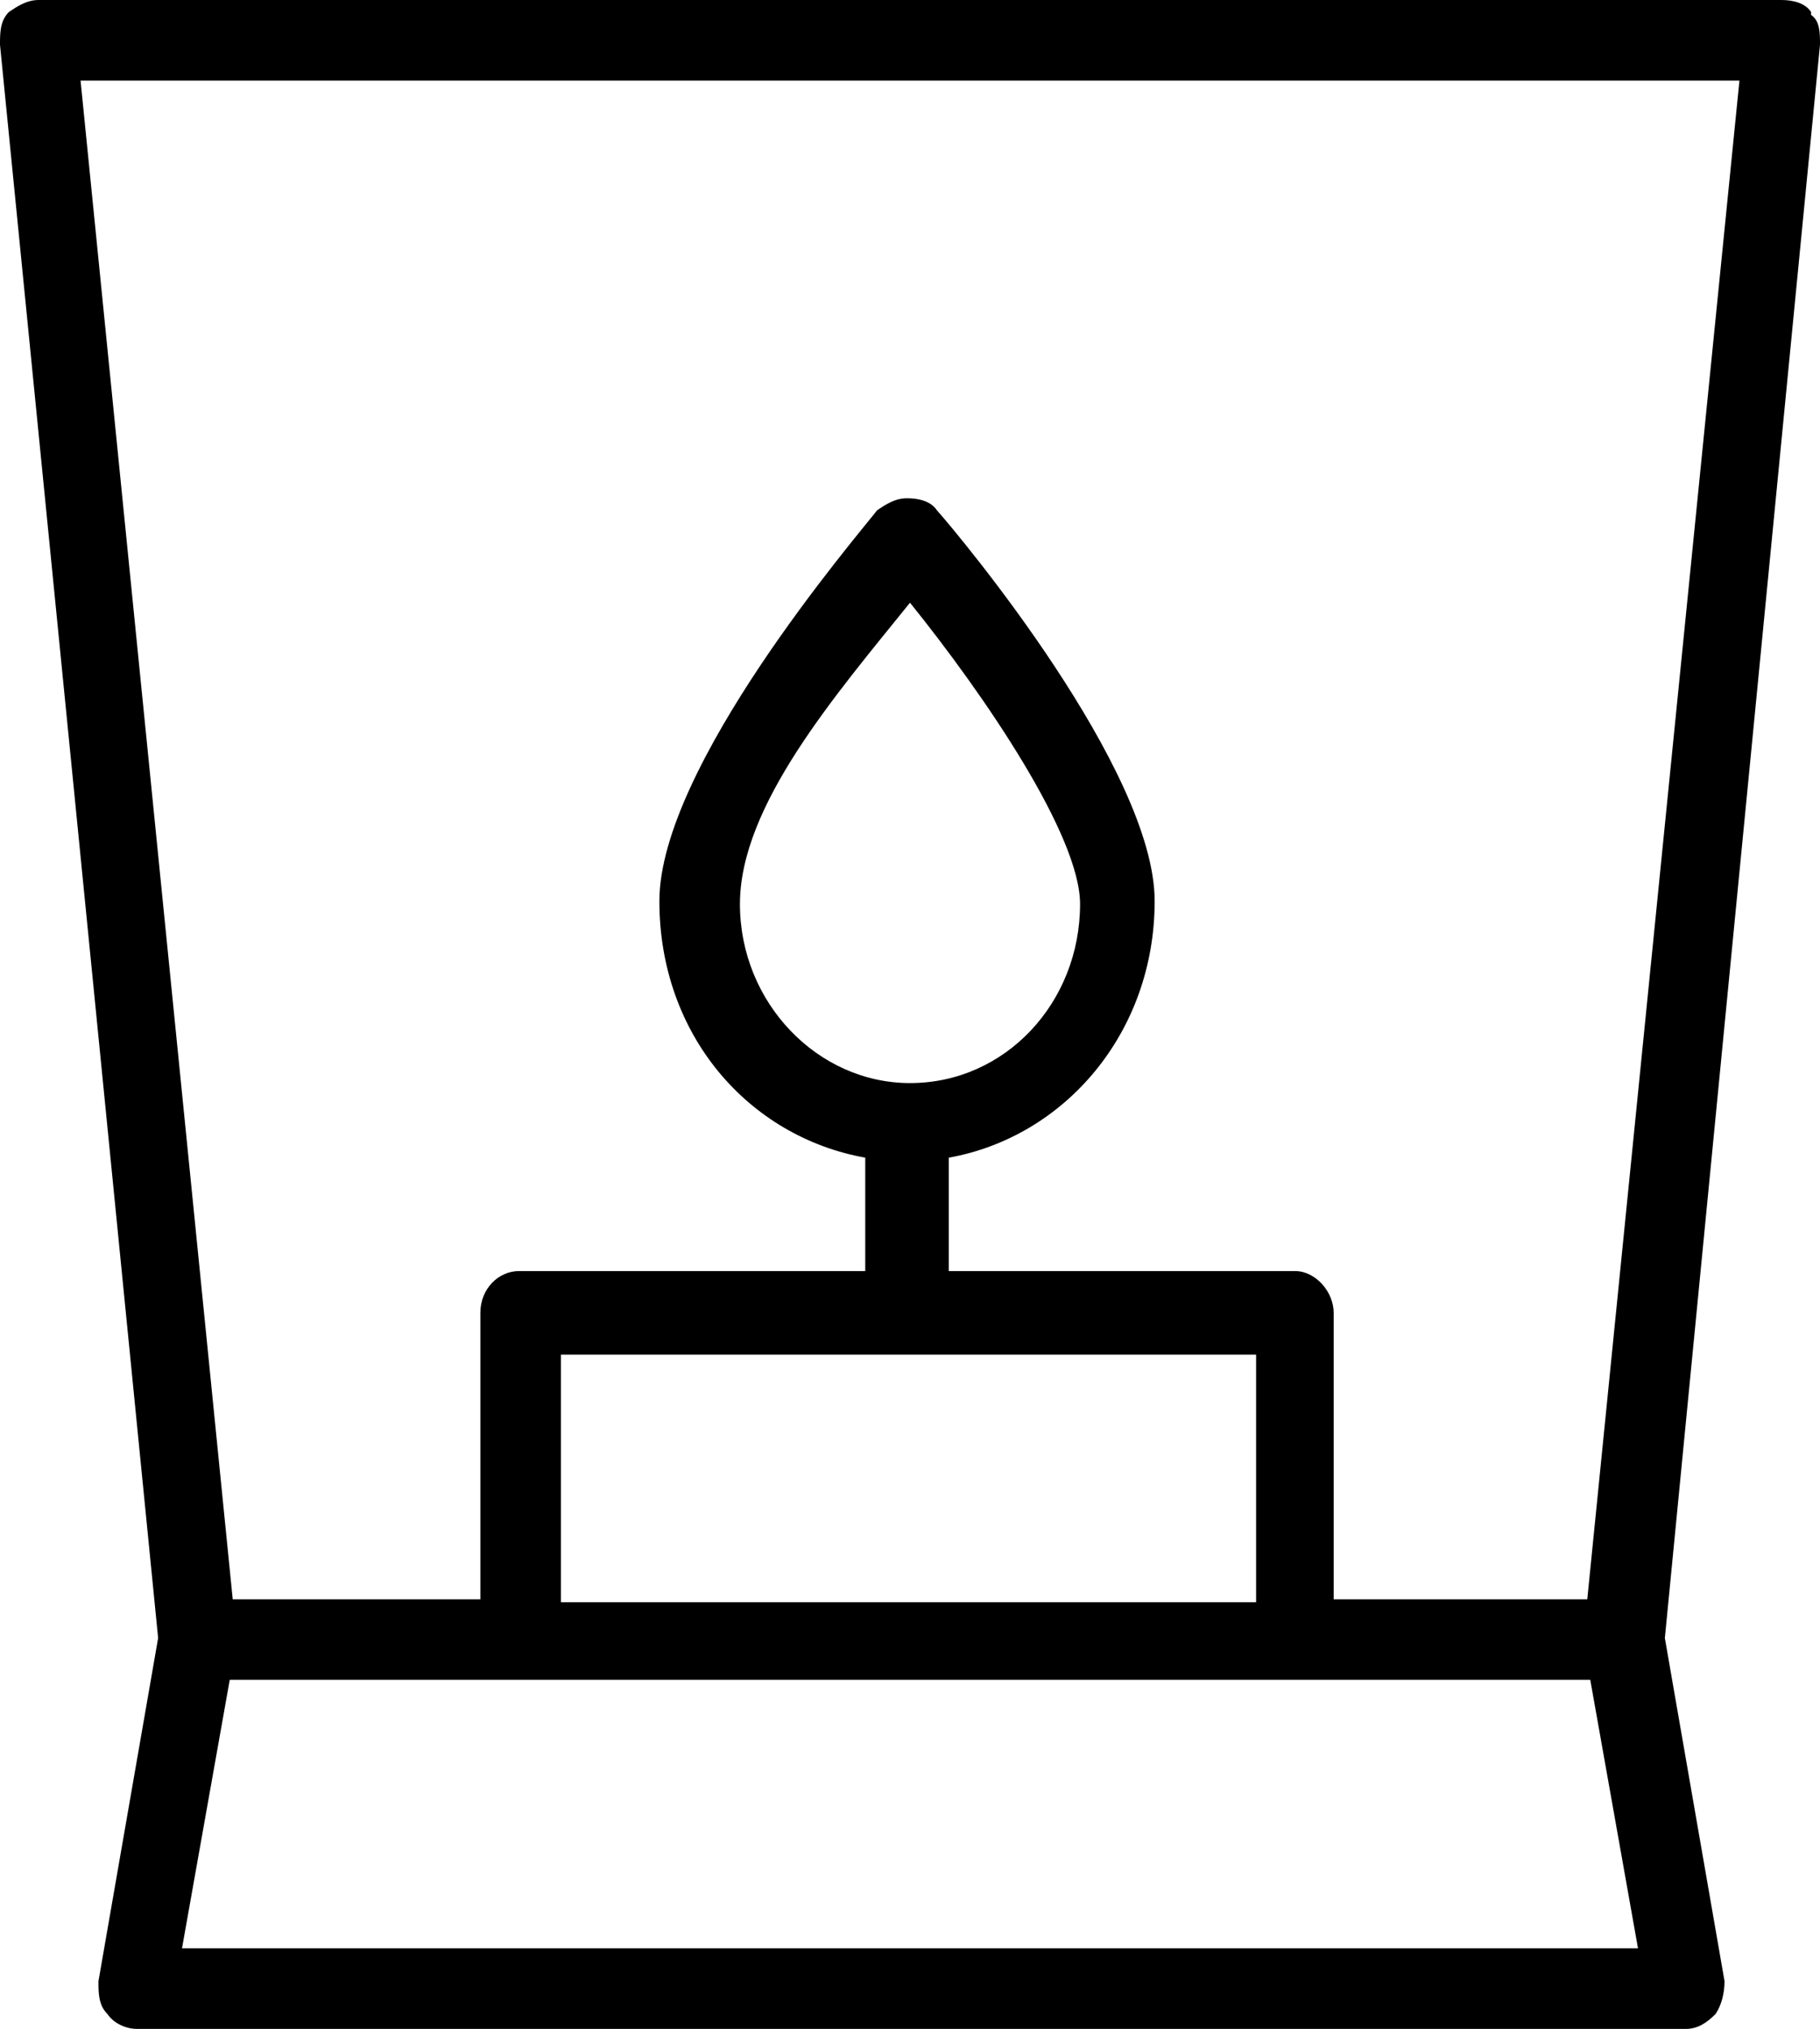
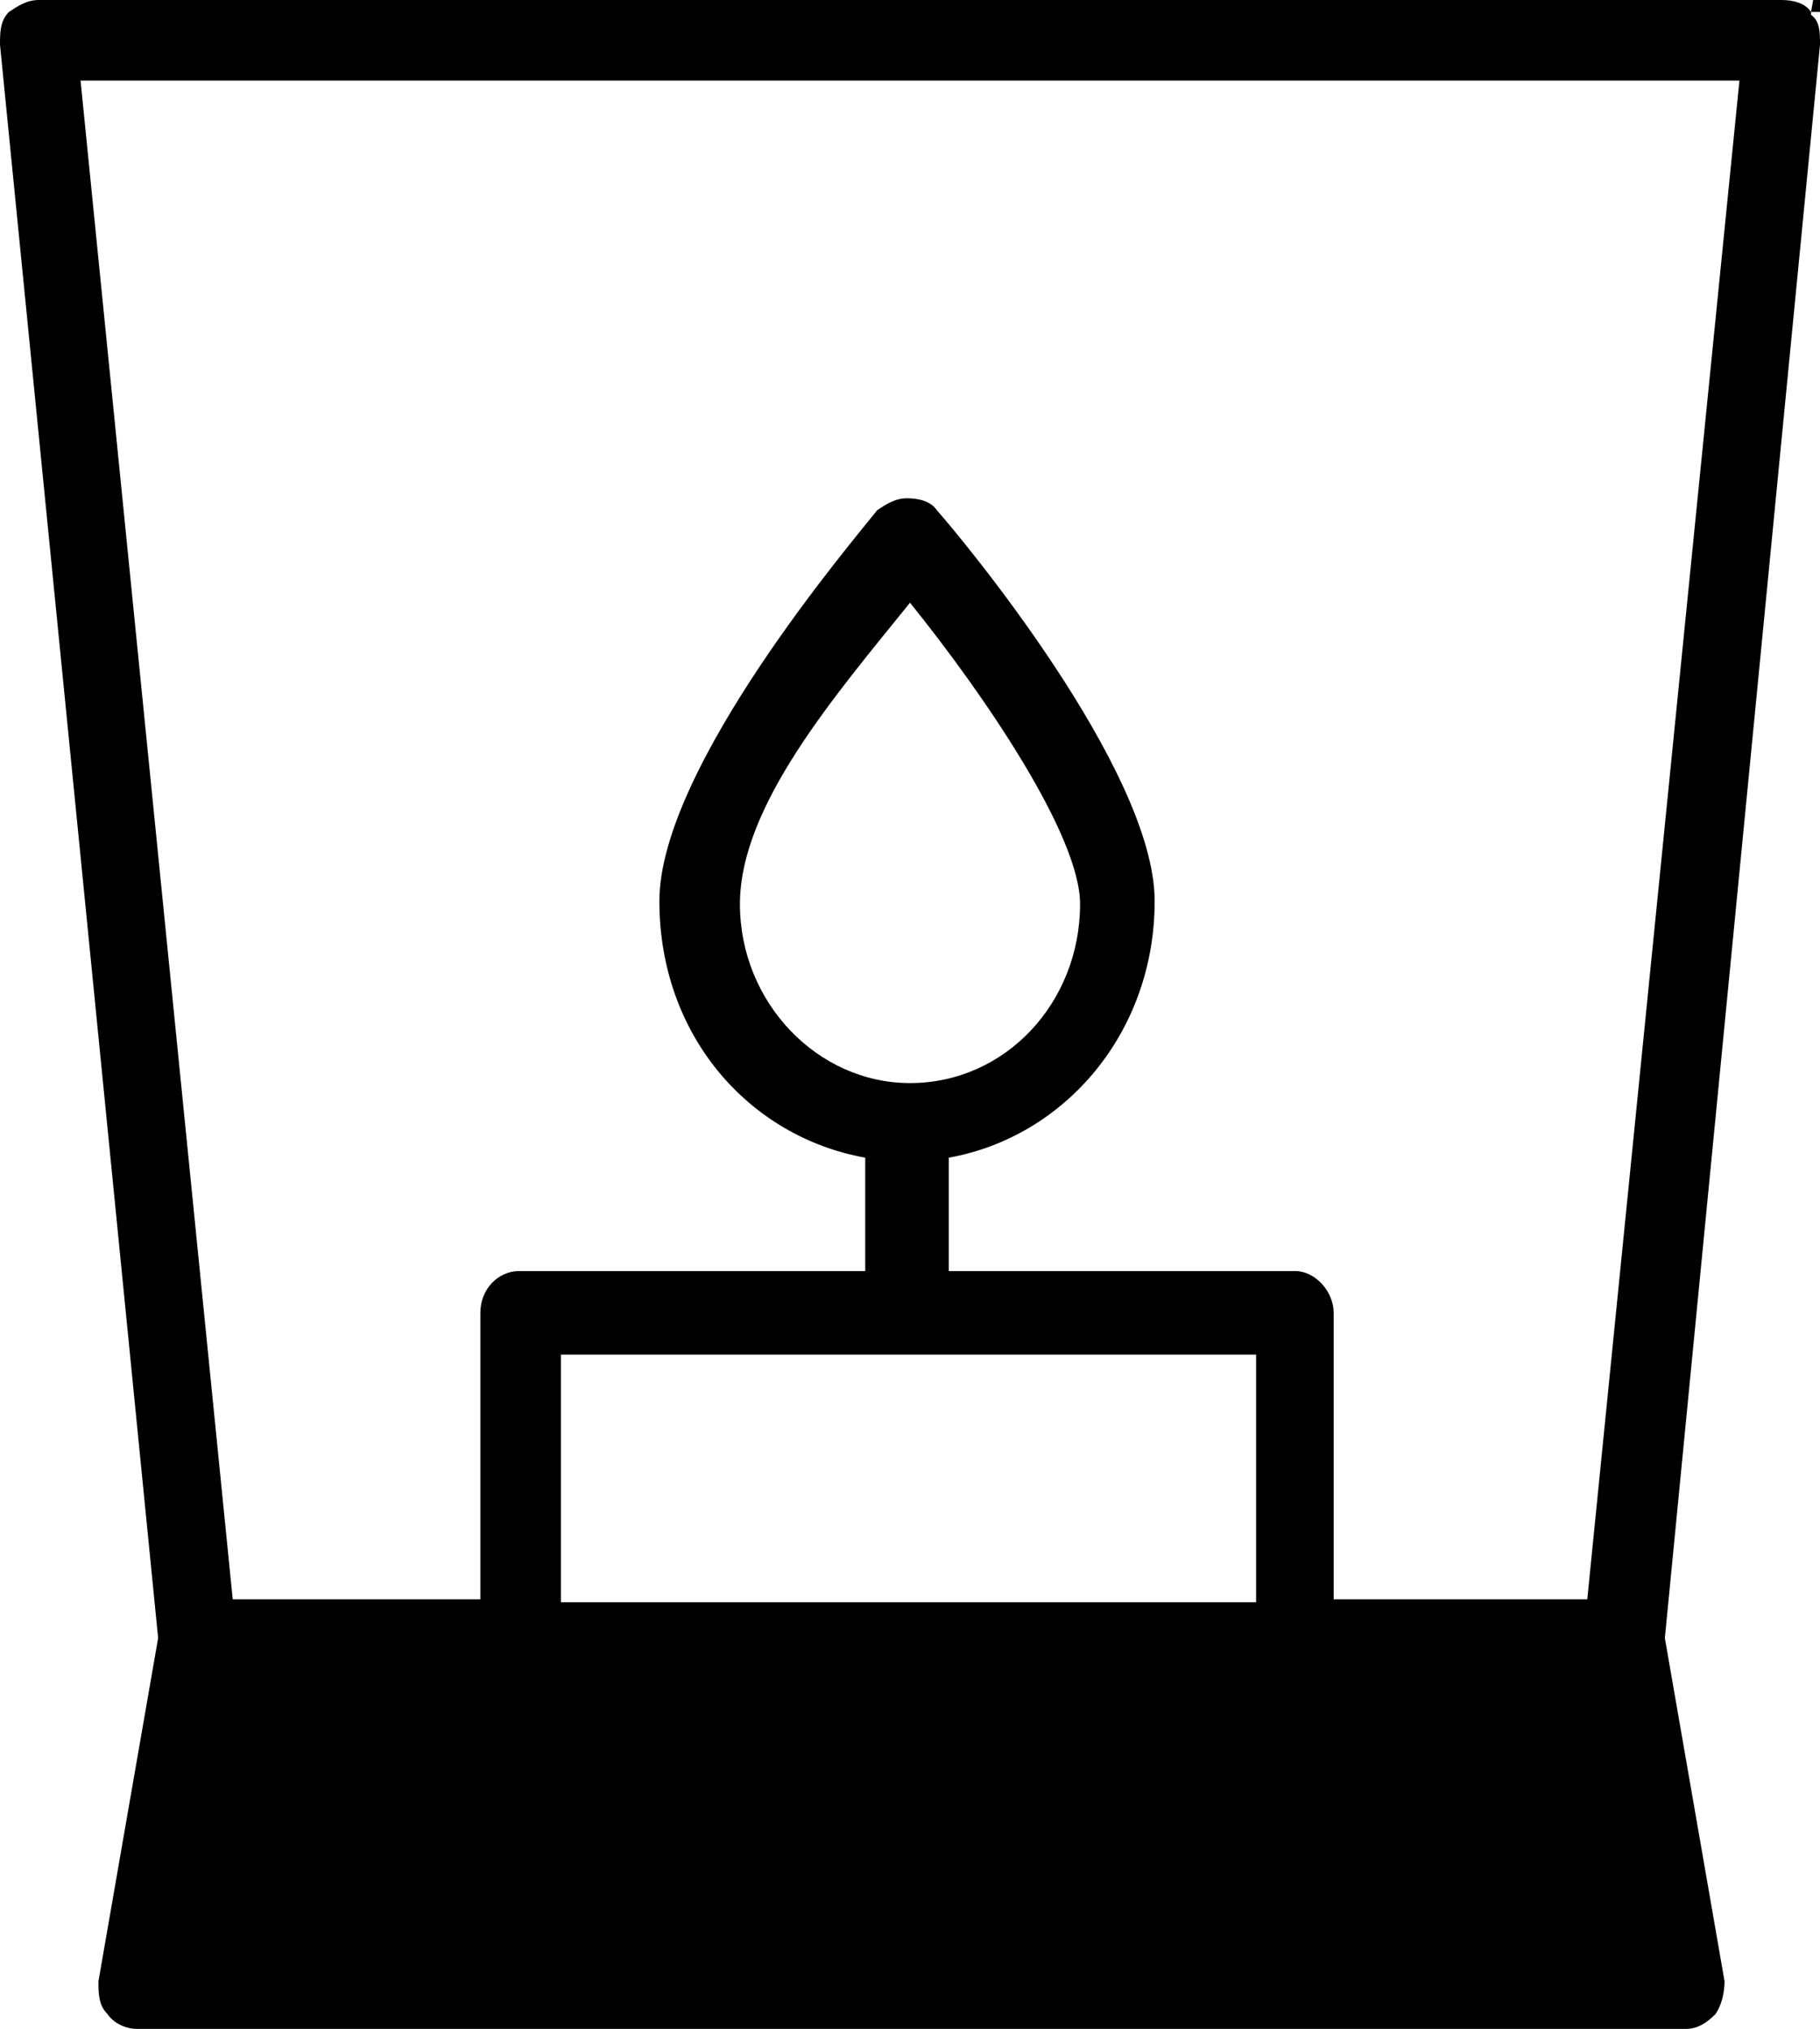
<svg xmlns="http://www.w3.org/2000/svg" id="Ebene_1" version="1.1" viewBox="0 0 61 68">
-   <path d="M60.7.4c-.2-.3-.6-.4-1-.4H1.3c-.4,0-.7.2-1,.4C0,.7,0,1.1,0,1.5l5.3,53.4-2,11.5c0,.4,0,.8.3,1.1.2.3.6.5,1,.5h51.9c.4,0,.7-.2,1-.5.2-.3.3-.7.3-1.1l-2-11.5L61,1.5c0-.4,0-.8-.3-1h0ZM6.1,65.3l1.6-9h45.6l1.6,9H6.1ZM30.5,36.3c-3.1,0-5.7-2.7-5.7-6s3.2-7,5.7-10.1c2.5,3.1,5.7,7.8,5.7,10.1,0,3.3-2.5,6-5.7,6ZM42.1,45.4v8.3h-23.3v-8.3h23.3ZM53.2,53.6h-8.5v-9.6c0-.7-.6-1.4-1.3-1.4h-11.6v-3.8c3.9-.7,6.9-4.2,6.9-8.6s-6.5-12.2-7.3-13.1c-.2-.3-.6-.4-1-.4s-.7.2-1,.4c-.7.9-7.3,8.6-7.3,13.1s3,7.9,6.9,8.6v3.8h-11.6c-.7,0-1.3.6-1.3,1.4v9.6H7.8S2.7,2.7,2.7,2.7h55.6l-5.1,50.9Z" />
+   <path d="M60.7.4c-.2-.3-.6-.4-1-.4H1.3c-.4,0-.7.2-1,.4C0,.7,0,1.1,0,1.5l5.3,53.4-2,11.5c0,.4,0,.8.3,1.1.2.3.6.5,1,.5h51.9c.4,0,.7-.2,1-.5.2-.3.3-.7.3-1.1l-2-11.5L61,1.5c0-.4,0-.8-.3-1h0Zl1.6-9h45.6l1.6,9H6.1ZM30.5,36.3c-3.1,0-5.7-2.7-5.7-6s3.2-7,5.7-10.1c2.5,3.1,5.7,7.8,5.7,10.1,0,3.3-2.5,6-5.7,6ZM42.1,45.4v8.3h-23.3v-8.3h23.3ZM53.2,53.6h-8.5v-9.6c0-.7-.6-1.4-1.3-1.4h-11.6v-3.8c3.9-.7,6.9-4.2,6.9-8.6s-6.5-12.2-7.3-13.1c-.2-.3-.6-.4-1-.4s-.7.2-1,.4c-.7.9-7.3,8.6-7.3,13.1s3,7.9,6.9,8.6v3.8h-11.6c-.7,0-1.3.6-1.3,1.4v9.6H7.8S2.7,2.7,2.7,2.7h55.6l-5.1,50.9Z" />
</svg>